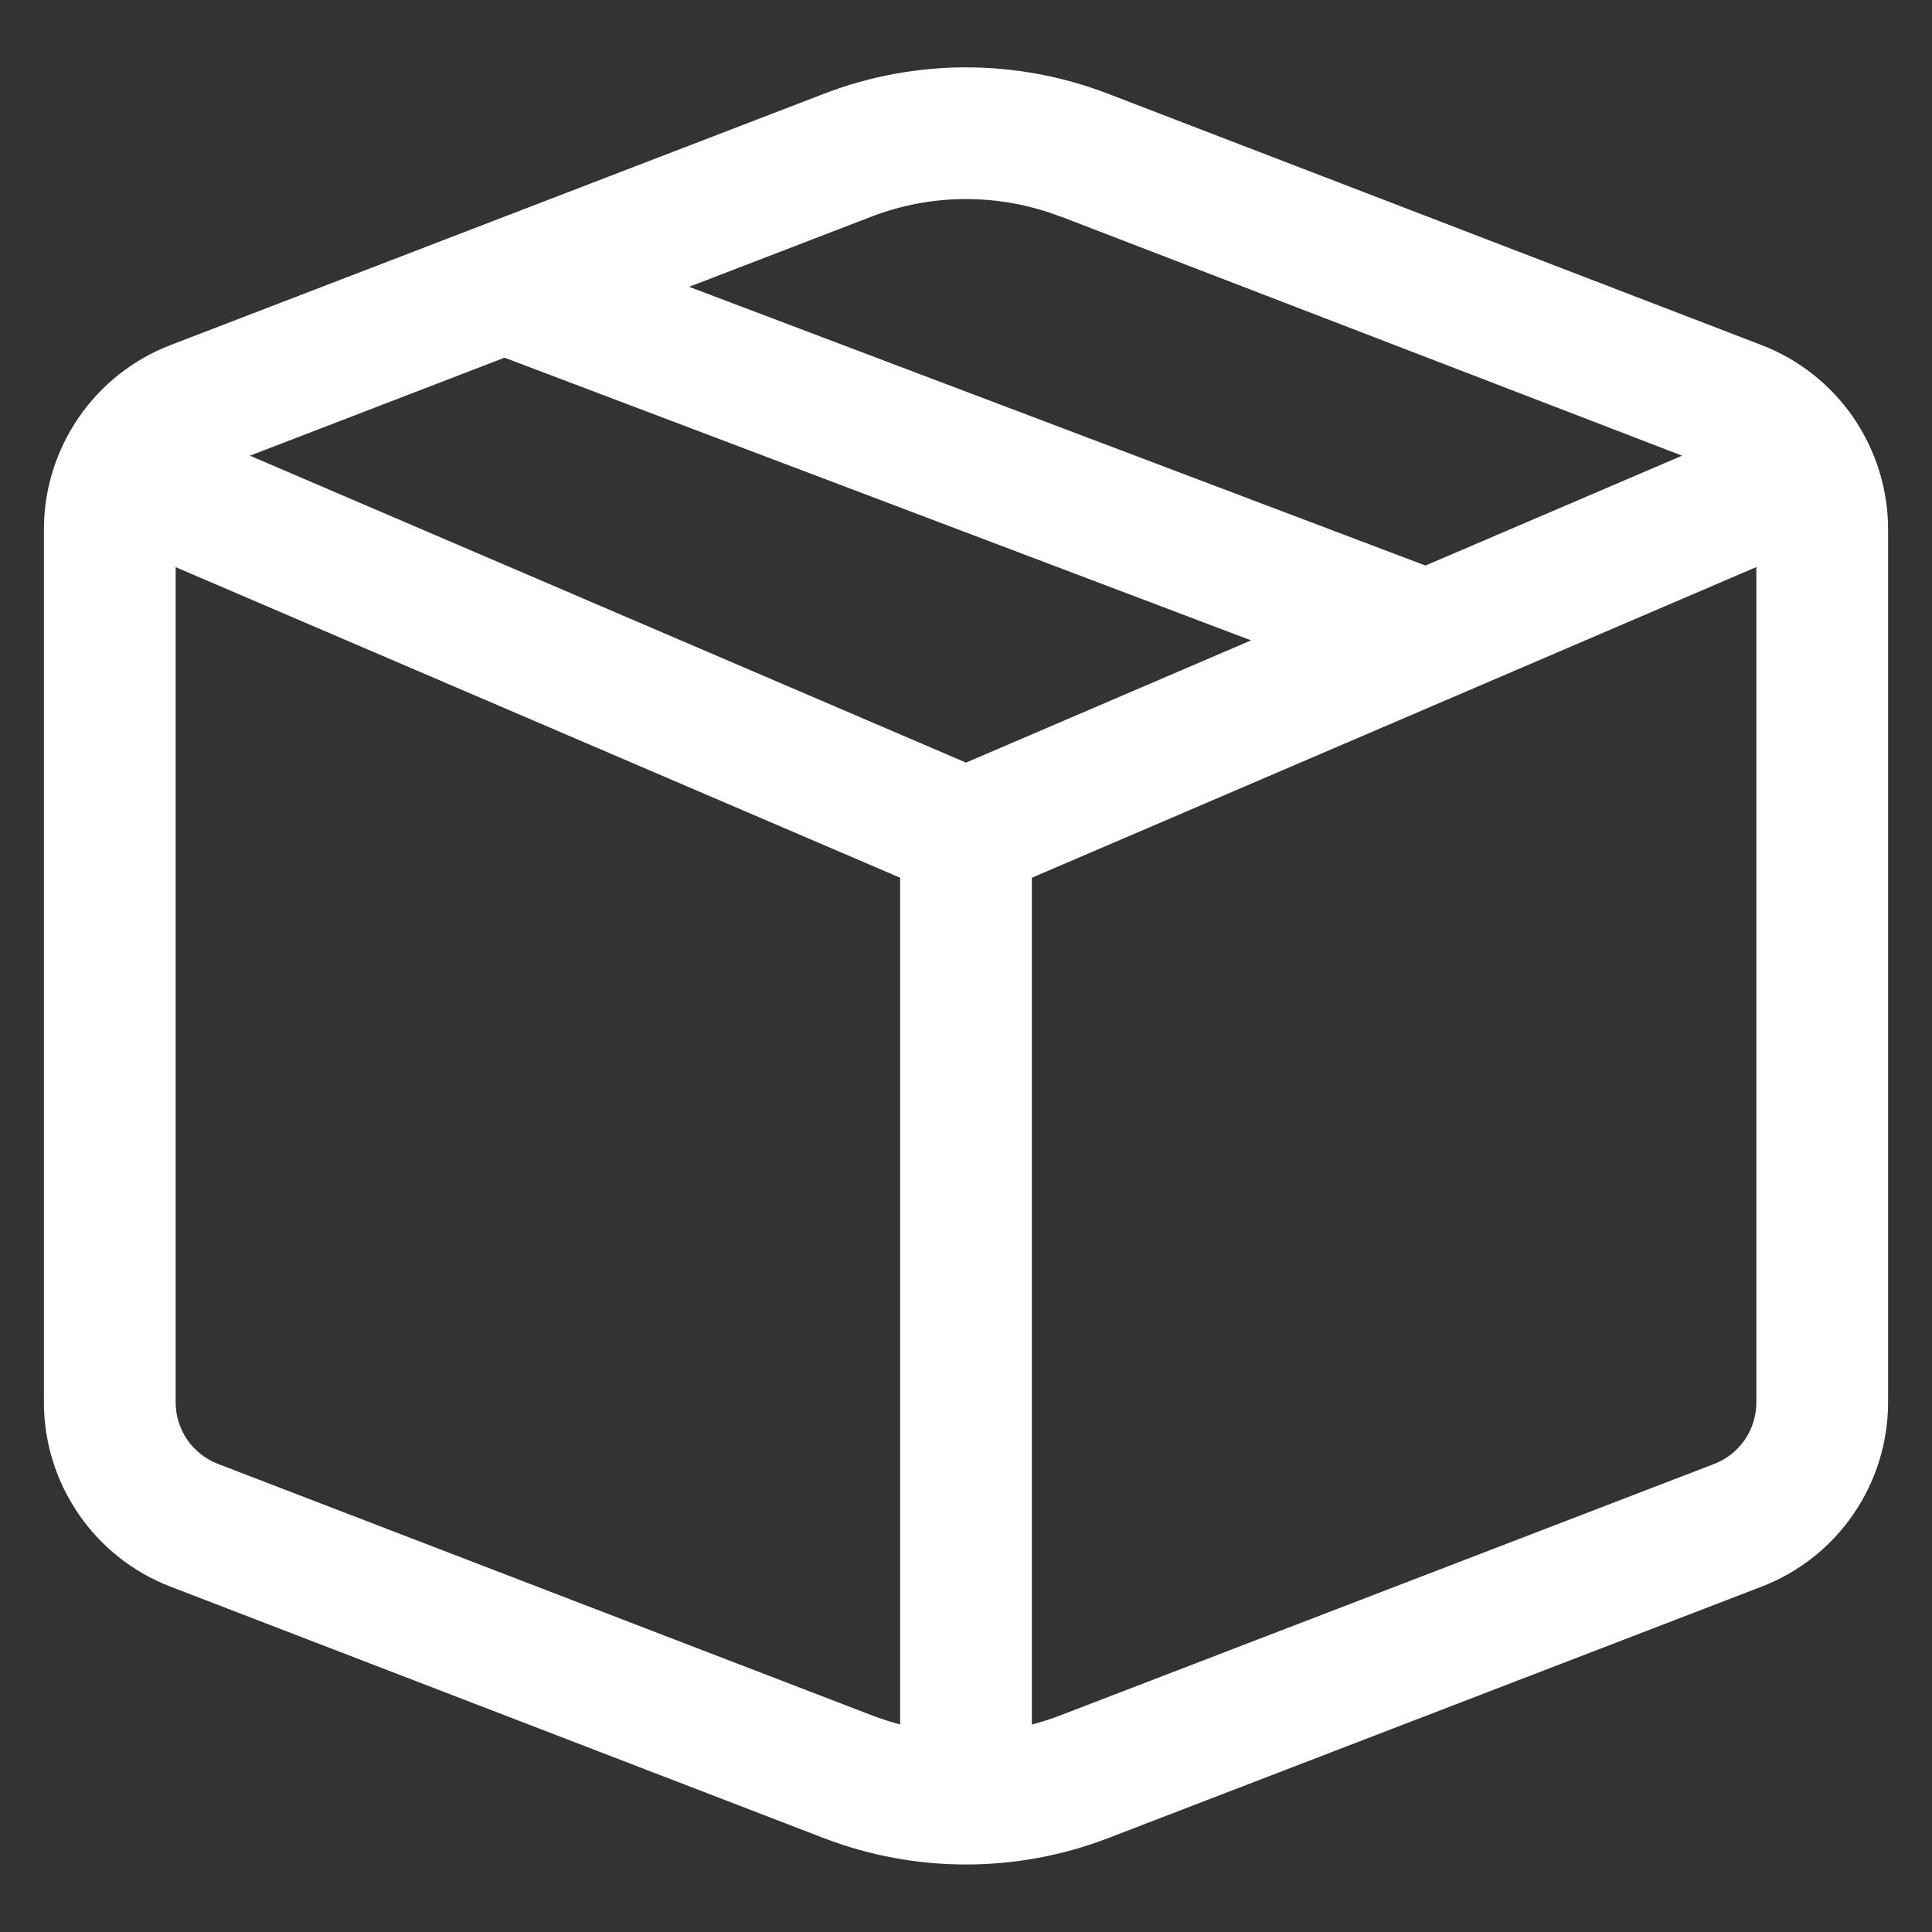
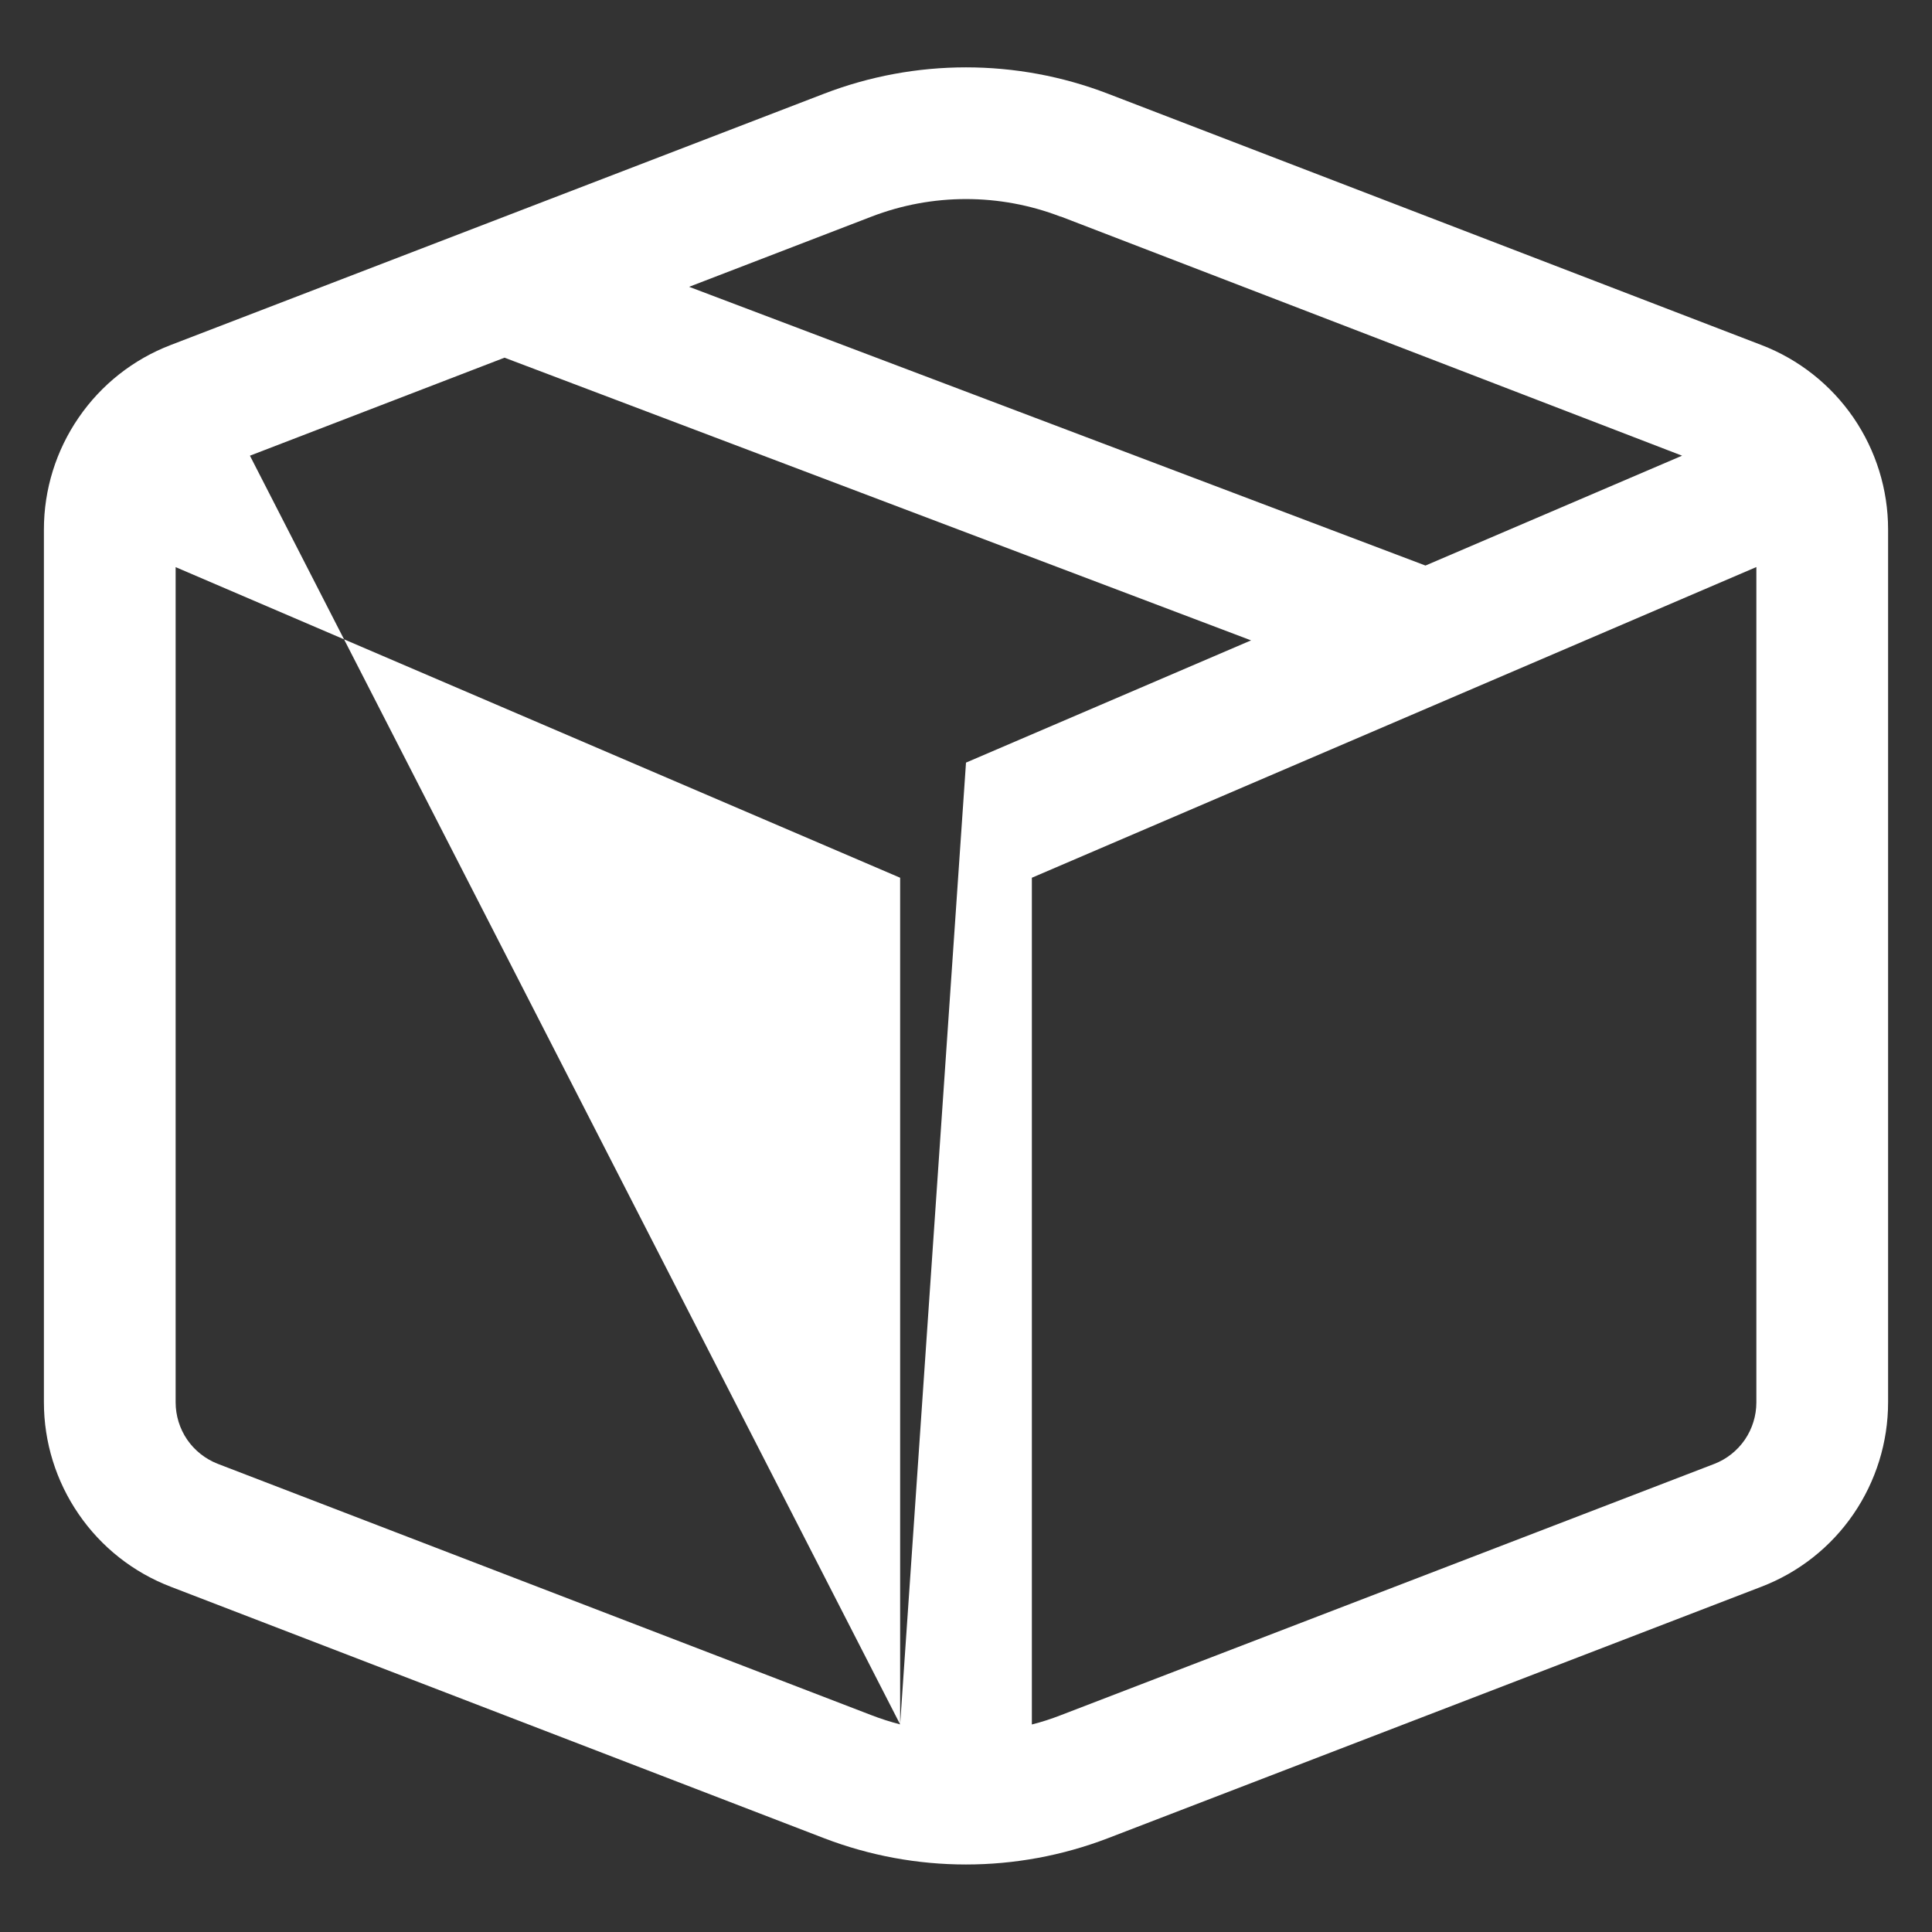
<svg xmlns="http://www.w3.org/2000/svg" width="22" height="22" viewBox="0 0 22 22" fill="none">
  <rect x="0" y="0" width="22" height="22" fill="#333333" stroke="none" />
-   <path d="M9.384 1.067C10.424 0.667 11.576 0.667 12.616 1.067L20.058 3.929C20.483 4.092 20.848 4.381 21.105 4.755C21.362 5.13 21.5 5.574 21.5 6.029V15.968C21.5 16.423 21.362 16.867 21.105 17.242C20.848 17.617 20.483 17.905 20.058 18.068L12.616 20.932C11.576 21.331 10.424 21.331 9.384 20.932L1.943 18.068C1.518 17.905 1.153 17.617 0.896 17.242C0.638 16.867 0.5 16.423 0.5 15.968V6.029C0.5 5.574 0.638 5.13 0.896 4.755C1.153 4.38 1.518 4.092 1.943 3.929L9.384 1.067ZM12.077 2.467C11.384 2.2 10.616 2.2 9.923 2.467L7.847 3.266L16.232 6.44L19.154 5.189L12.077 2.465V2.467ZM20 6.457L11.75 9.995V19.637C11.861 19.609 11.969 19.574 12.077 19.532L19.52 16.67C19.661 16.616 19.783 16.519 19.869 16.394C19.954 16.269 20 16.121 20 15.97V6.46V6.457ZM10.25 19.636V9.995L2 6.458V15.968C2 16.12 2.046 16.268 2.131 16.393C2.217 16.518 2.339 16.614 2.48 16.669L9.923 19.531C10.031 19.573 10.139 19.607 10.25 19.636ZM2.846 5.189L11 8.684L14.246 7.292L5.745 4.073L2.846 5.189Z" fill="white" />
+   <path d="M9.384 1.067C10.424 0.667 11.576 0.667 12.616 1.067L20.058 3.929C20.483 4.092 20.848 4.381 21.105 4.755C21.362 5.13 21.5 5.574 21.5 6.029V15.968C21.5 16.423 21.362 16.867 21.105 17.242C20.848 17.617 20.483 17.905 20.058 18.068L12.616 20.932C11.576 21.331 10.424 21.331 9.384 20.932L1.943 18.068C1.518 17.905 1.153 17.617 0.896 17.242C0.638 16.867 0.5 16.423 0.5 15.968V6.029C0.5 5.574 0.638 5.13 0.896 4.755C1.153 4.38 1.518 4.092 1.943 3.929L9.384 1.067ZM12.077 2.467C11.384 2.2 10.616 2.2 9.923 2.467L7.847 3.266L16.232 6.44L19.154 5.189L12.077 2.465V2.467ZM20 6.457L11.75 9.995V19.637C11.861 19.609 11.969 19.574 12.077 19.532L19.52 16.67C19.661 16.616 19.783 16.519 19.869 16.394C19.954 16.269 20 16.121 20 15.97V6.46V6.457ZM10.25 19.636V9.995L2 6.458V15.968C2 16.12 2.046 16.268 2.131 16.393C2.217 16.518 2.339 16.614 2.48 16.669L9.923 19.531C10.031 19.573 10.139 19.607 10.25 19.636ZL11 8.684L14.246 7.292L5.745 4.073L2.846 5.189Z" fill="white" />
</svg>